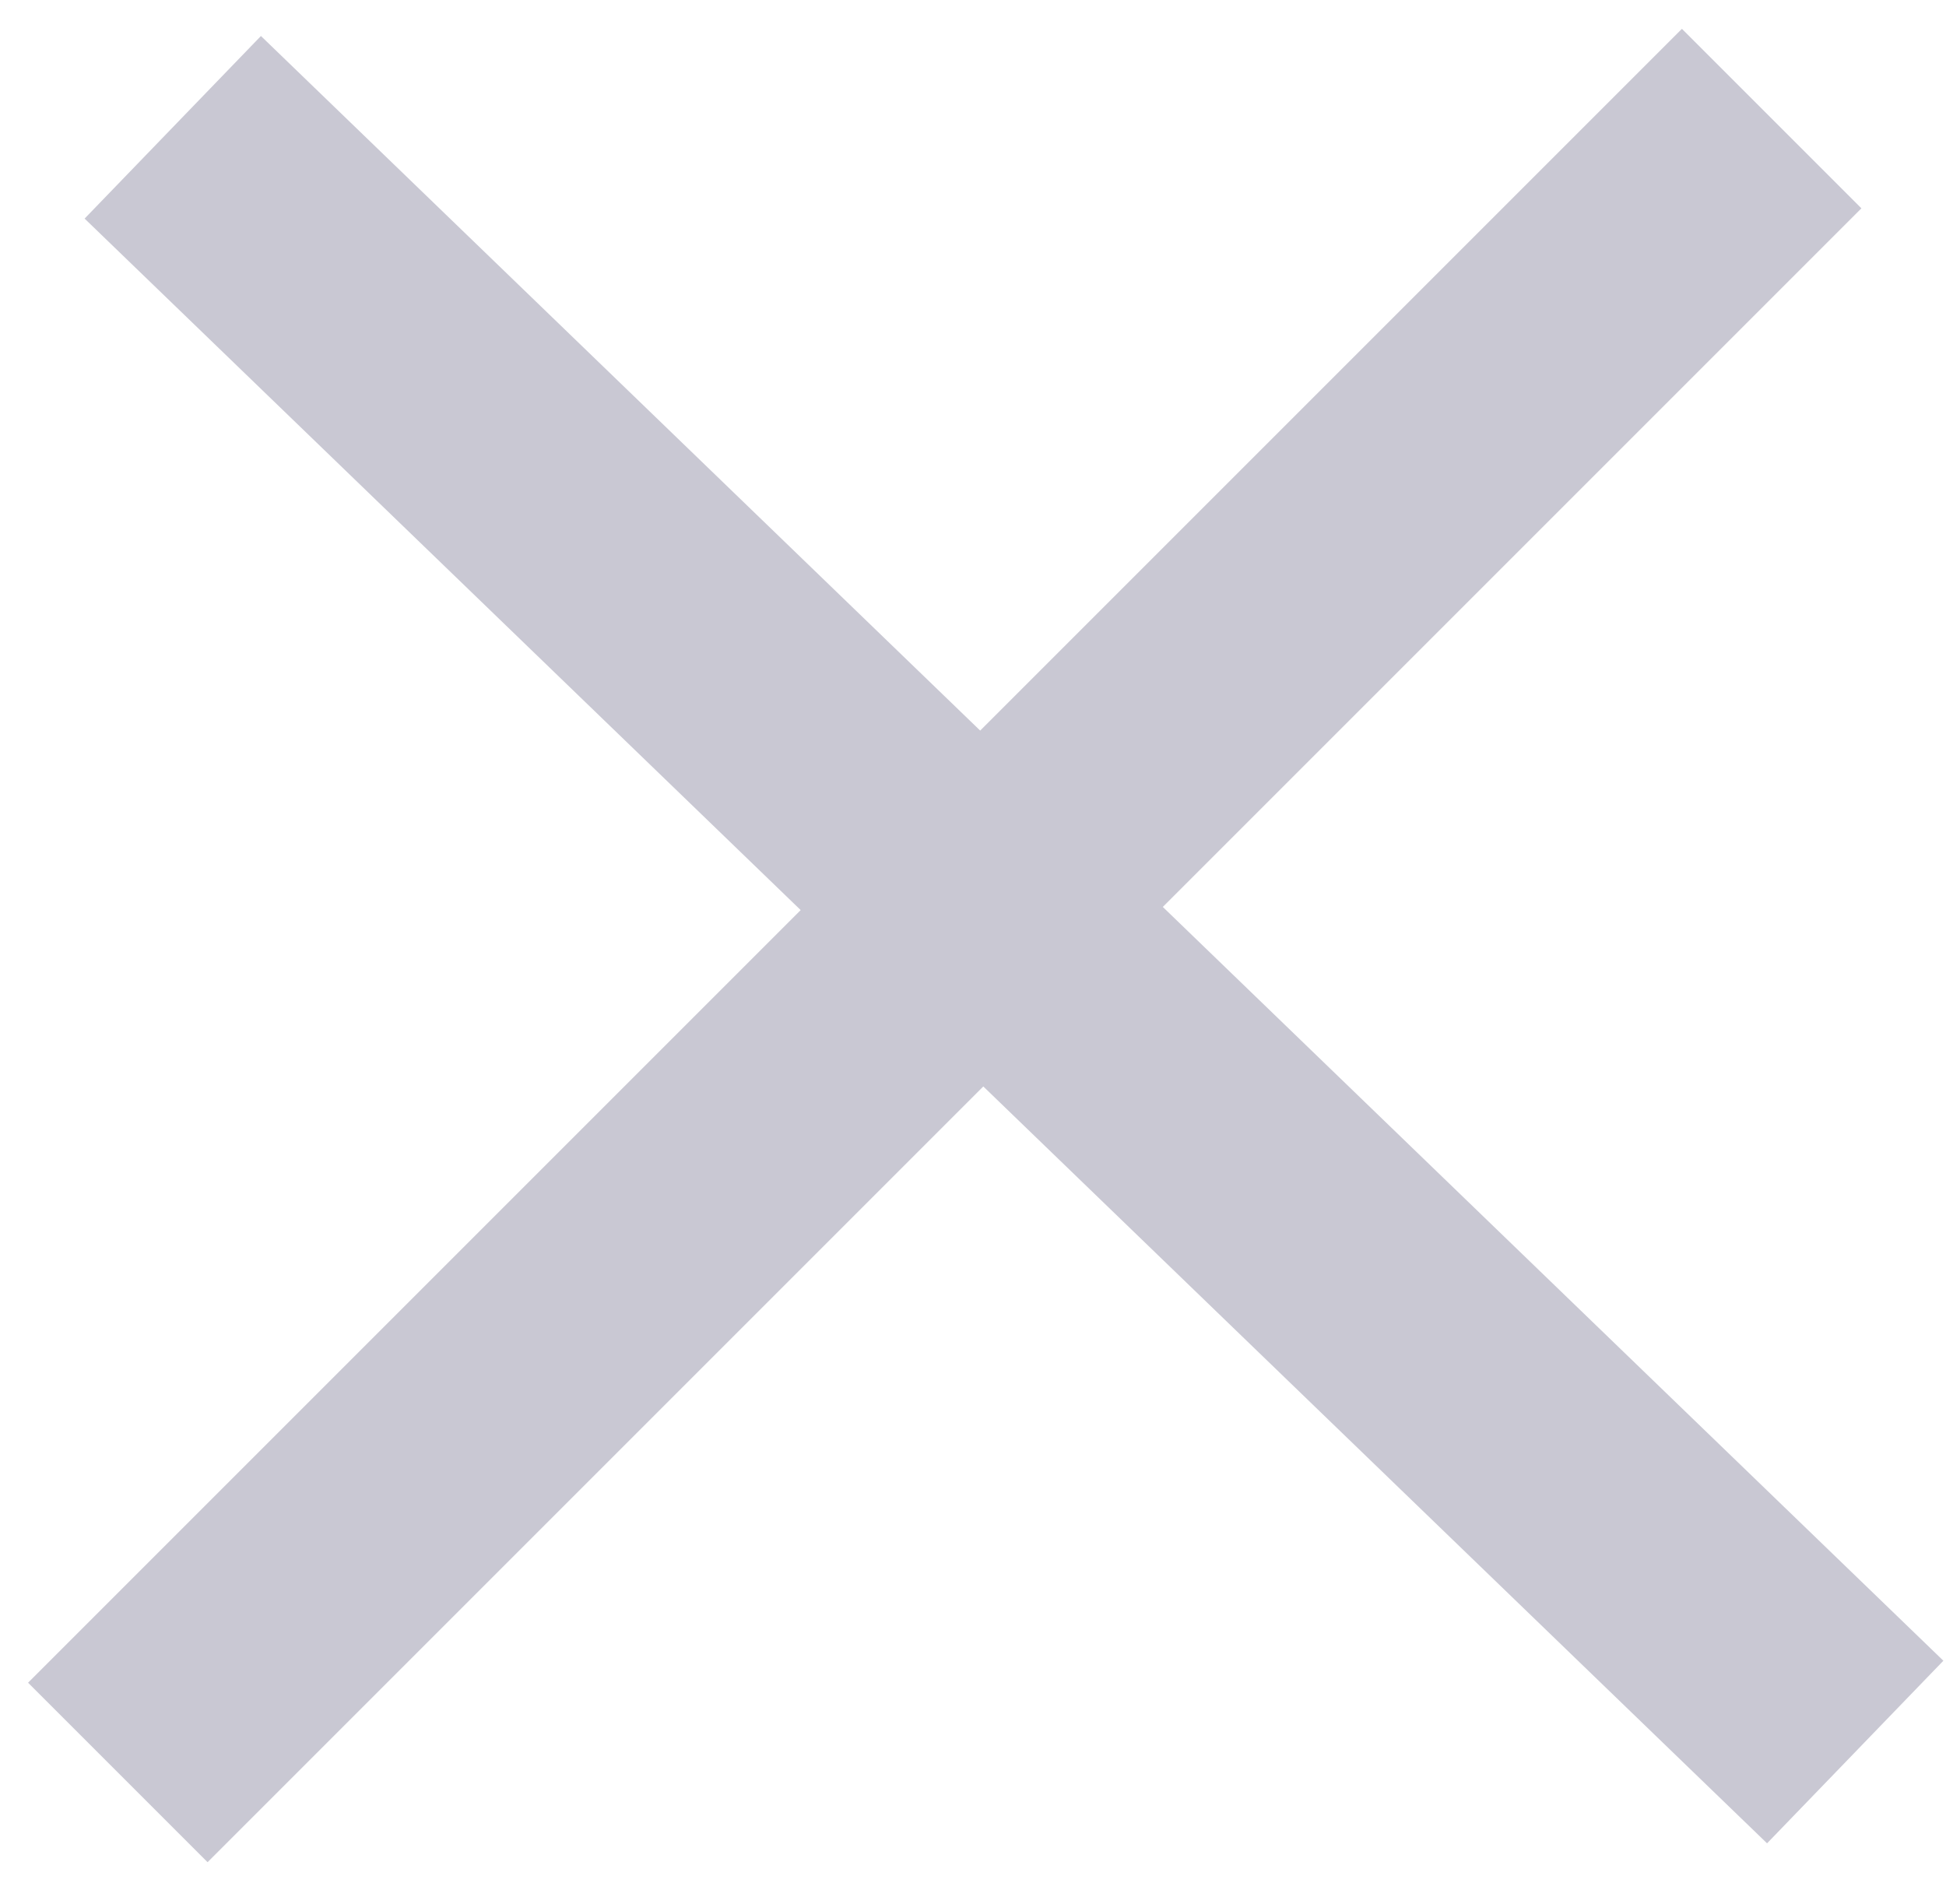
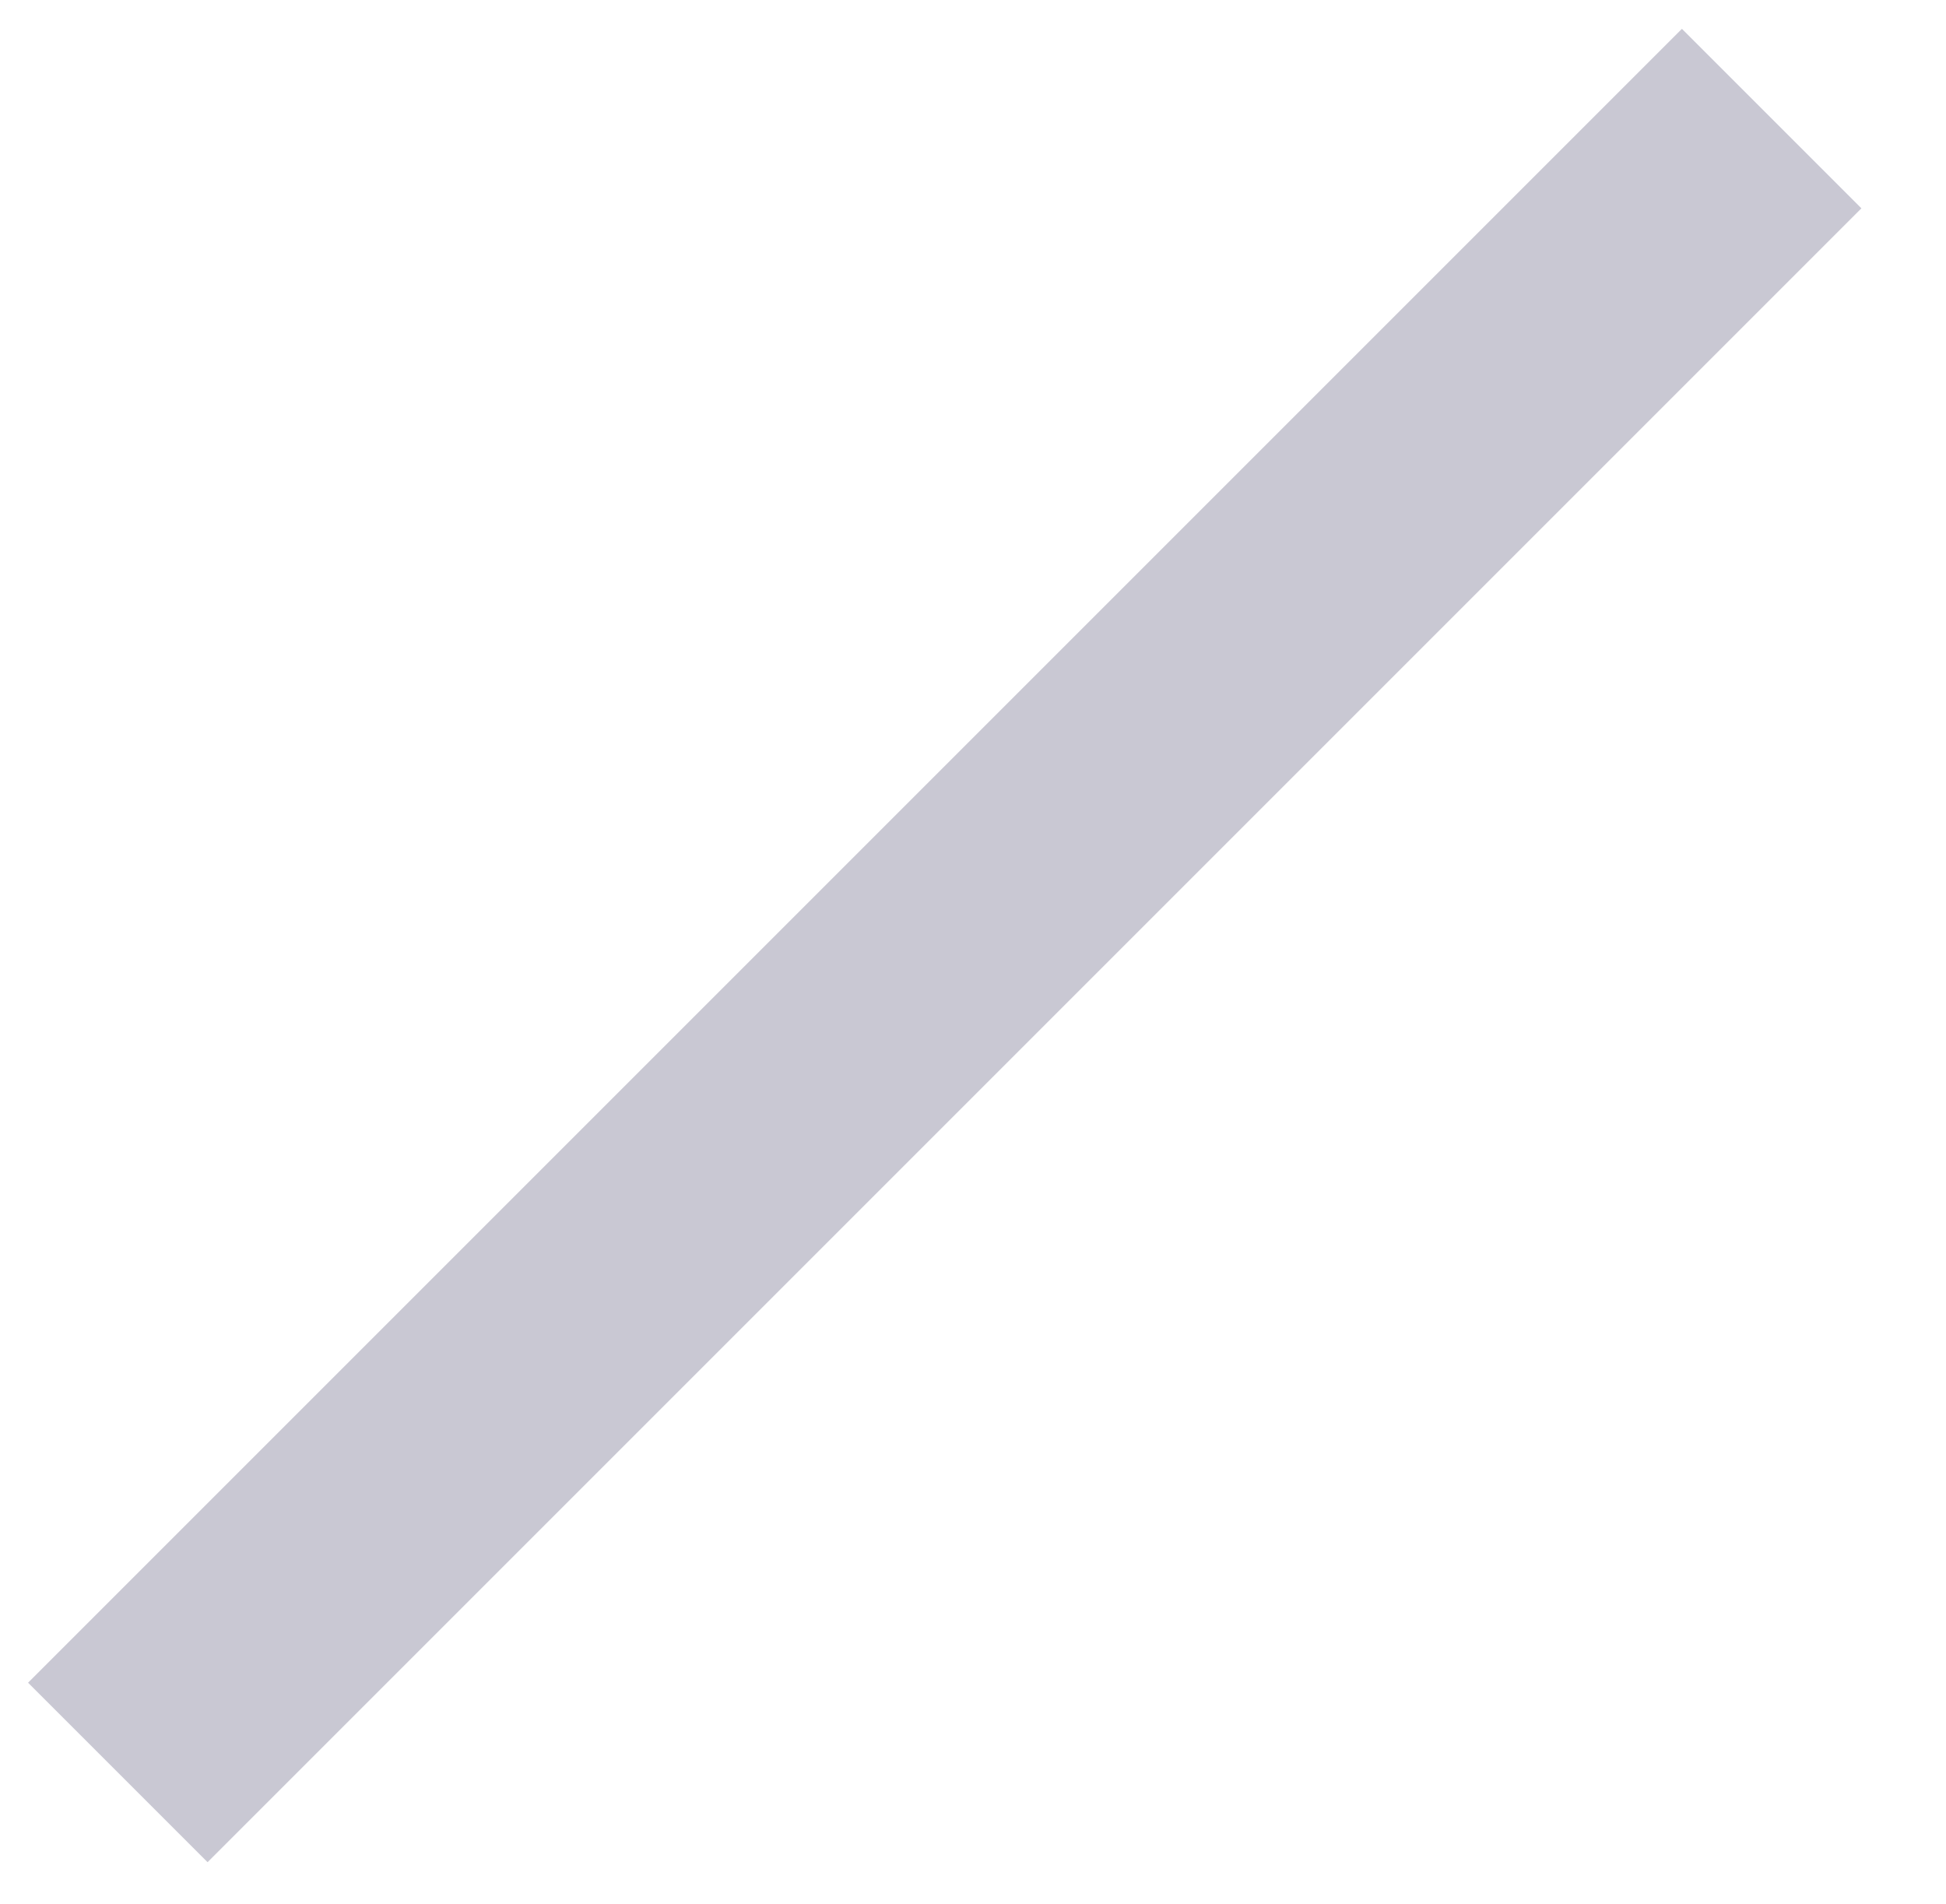
<svg xmlns="http://www.w3.org/2000/svg" width="46" height="45" viewBox="0 0 46 45" fill="none">
-   <line x1="4.084" y1="3.009" x2="43.854" y2="41.414" stroke="#C9C8D3" stroke-width="6" />
  <line x1="2.785" y1="41.897" x2="41.879" y2="2.803" stroke="#C9C8D3" stroke-width="6" />
</svg>